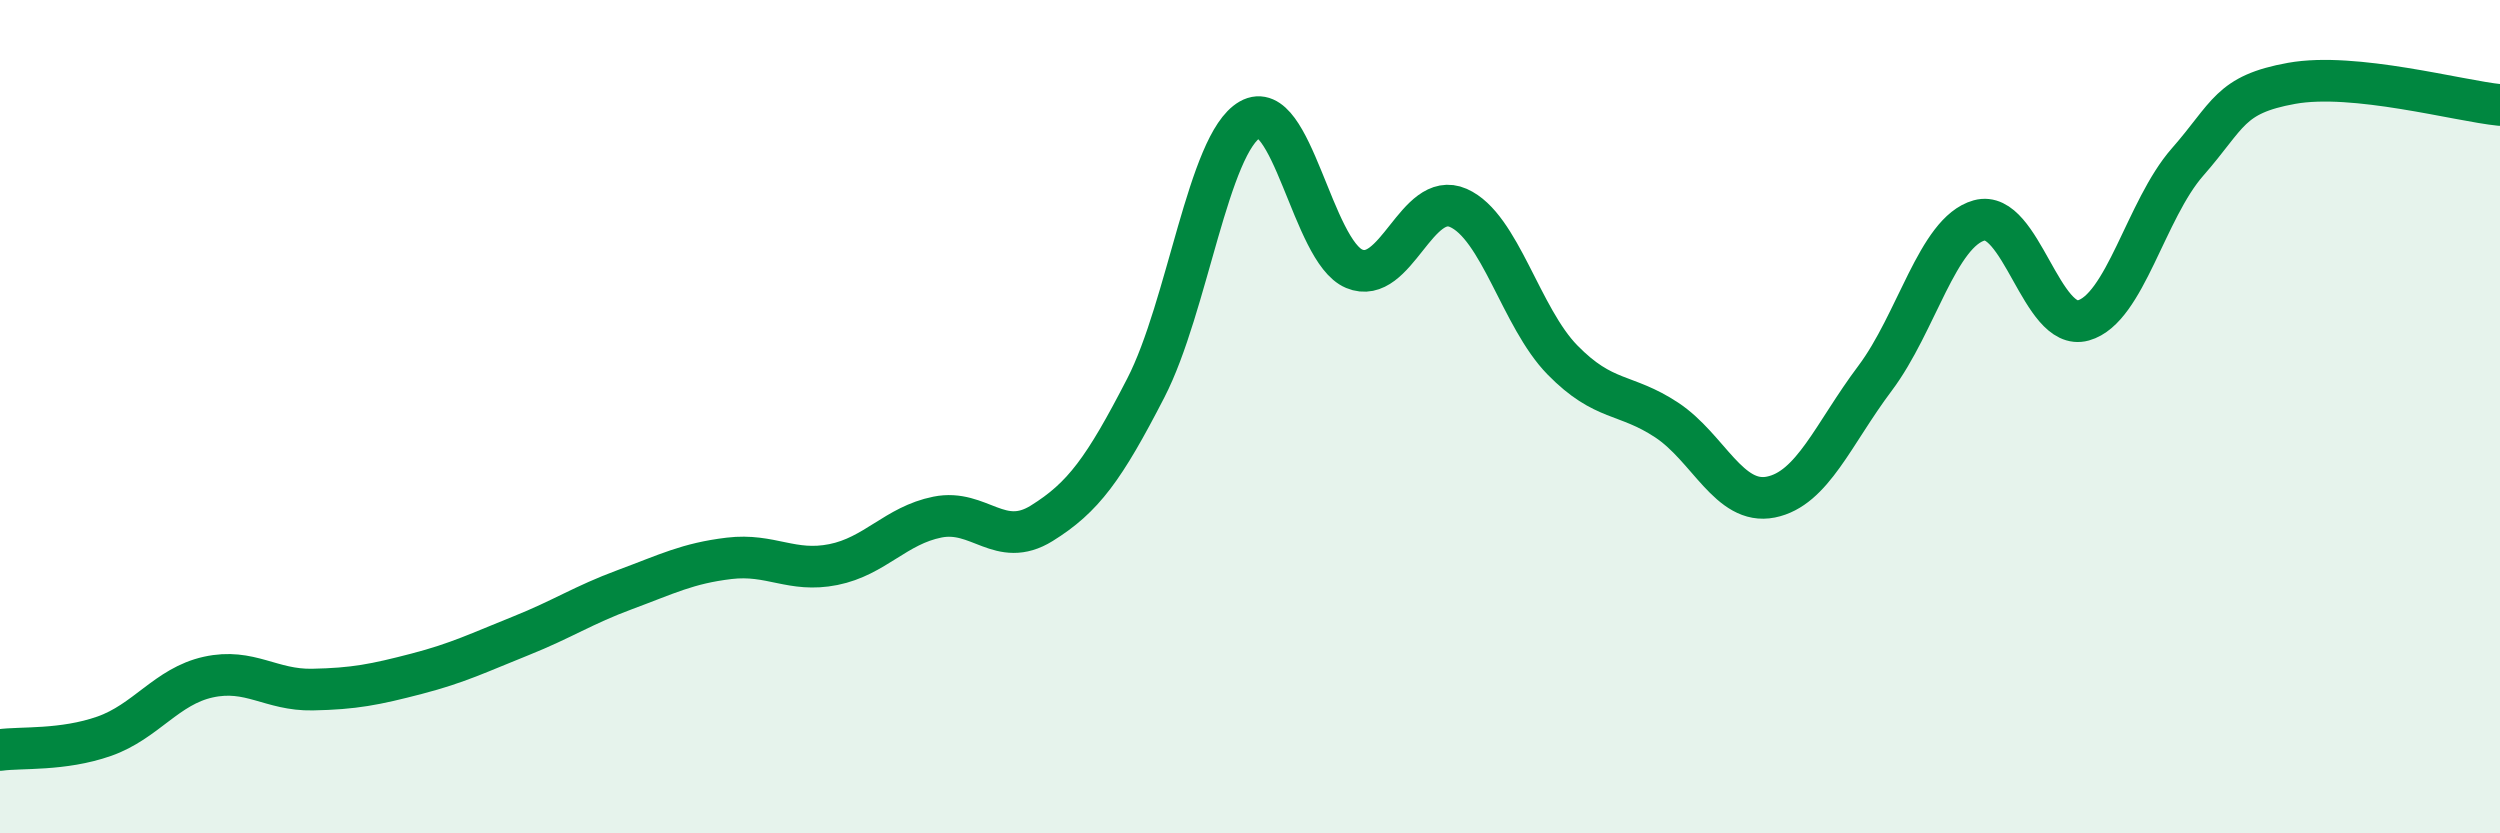
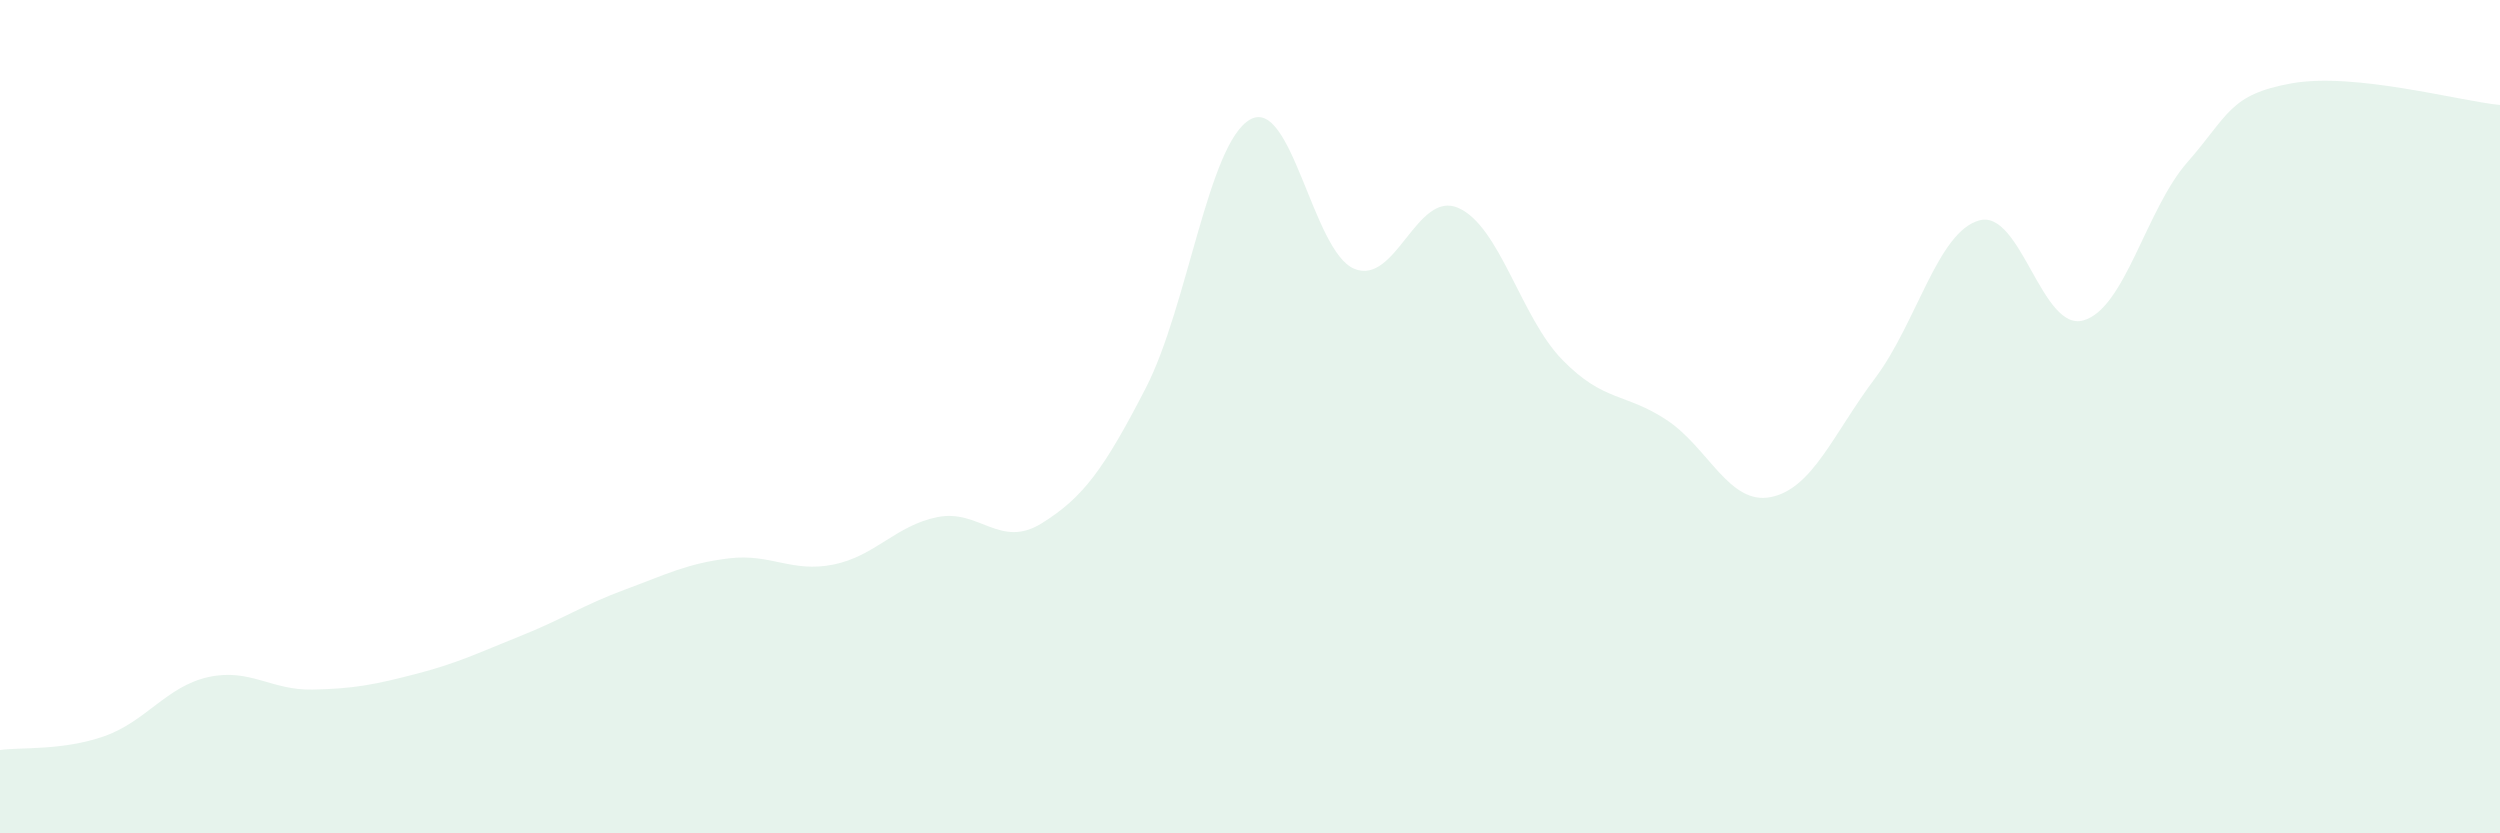
<svg xmlns="http://www.w3.org/2000/svg" width="60" height="20" viewBox="0 0 60 20">
  <path d="M 0,18 C 0.5,17.93 1.5,18.02 2.5,17.67 C 3.5,17.32 4,16.47 5,16.25 C 6,16.03 6.5,16.57 7.5,16.55 C 8.5,16.53 9,16.43 10,16.17 C 11,15.91 11.5,15.66 12.5,15.26 C 13.5,14.86 14,14.52 15,14.15 C 16,13.78 16.5,13.52 17.5,13.4 C 18.5,13.28 19,13.75 20,13.55 C 21,13.35 21.5,12.61 22.5,12.41 C 23.5,12.21 24,13.18 25,12.56 C 26,11.94 26.5,11.25 27.5,9.31 C 28.5,7.37 29,3.44 30,2.87 C 31,2.3 31.5,6.03 32.5,6.45 C 33.5,6.87 34,4.55 35,4.99 C 36,5.43 36.5,7.62 37.5,8.64 C 38.5,9.66 39,9.42 40,10.08 C 41,10.74 41.5,12.13 42.5,11.93 C 43.5,11.73 44,10.41 45,9.08 C 46,7.75 46.5,5.57 47.5,5.29 C 48.5,5.01 49,7.97 50,7.69 C 51,7.41 51.5,5.03 52.5,3.89 C 53.5,2.75 53.5,2.27 55,2 C 56.5,1.73 59,2.42 60,2.52L60 20L0 20Z" fill="#008740" opacity="0.1" stroke-linecap="round" stroke-linejoin="round" />
-   <path d="M 0,18 C 0.5,17.93 1.5,18.02 2.5,17.67 C 3.5,17.32 4,16.47 5,16.25 C 6,16.03 6.5,16.57 7.5,16.55 C 8.5,16.53 9,16.43 10,16.17 C 11,15.91 11.5,15.66 12.5,15.26 C 13.5,14.86 14,14.52 15,14.15 C 16,13.78 16.5,13.52 17.5,13.4 C 18.5,13.28 19,13.75 20,13.55 C 21,13.35 21.5,12.61 22.5,12.41 C 23.5,12.21 24,13.18 25,12.56 C 26,11.94 26.5,11.25 27.5,9.31 C 28.5,7.37 29,3.44 30,2.87 C 31,2.3 31.5,6.03 32.5,6.45 C 33.5,6.87 34,4.55 35,4.99 C 36,5.43 36.5,7.62 37.5,8.64 C 38.5,9.66 39,9.42 40,10.08 C 41,10.74 41.5,12.13 42.5,11.93 C 43.5,11.73 44,10.41 45,9.08 C 46,7.75 46.5,5.57 47.5,5.29 C 48.5,5.01 49,7.97 50,7.69 C 51,7.41 51.5,5.03 52.5,3.89 C 53.5,2.75 53.5,2.27 55,2 C 56.5,1.73 59,2.42 60,2.52" stroke="#008740" stroke-width="1" fill="none" stroke-linecap="round" stroke-linejoin="round" />
</svg>